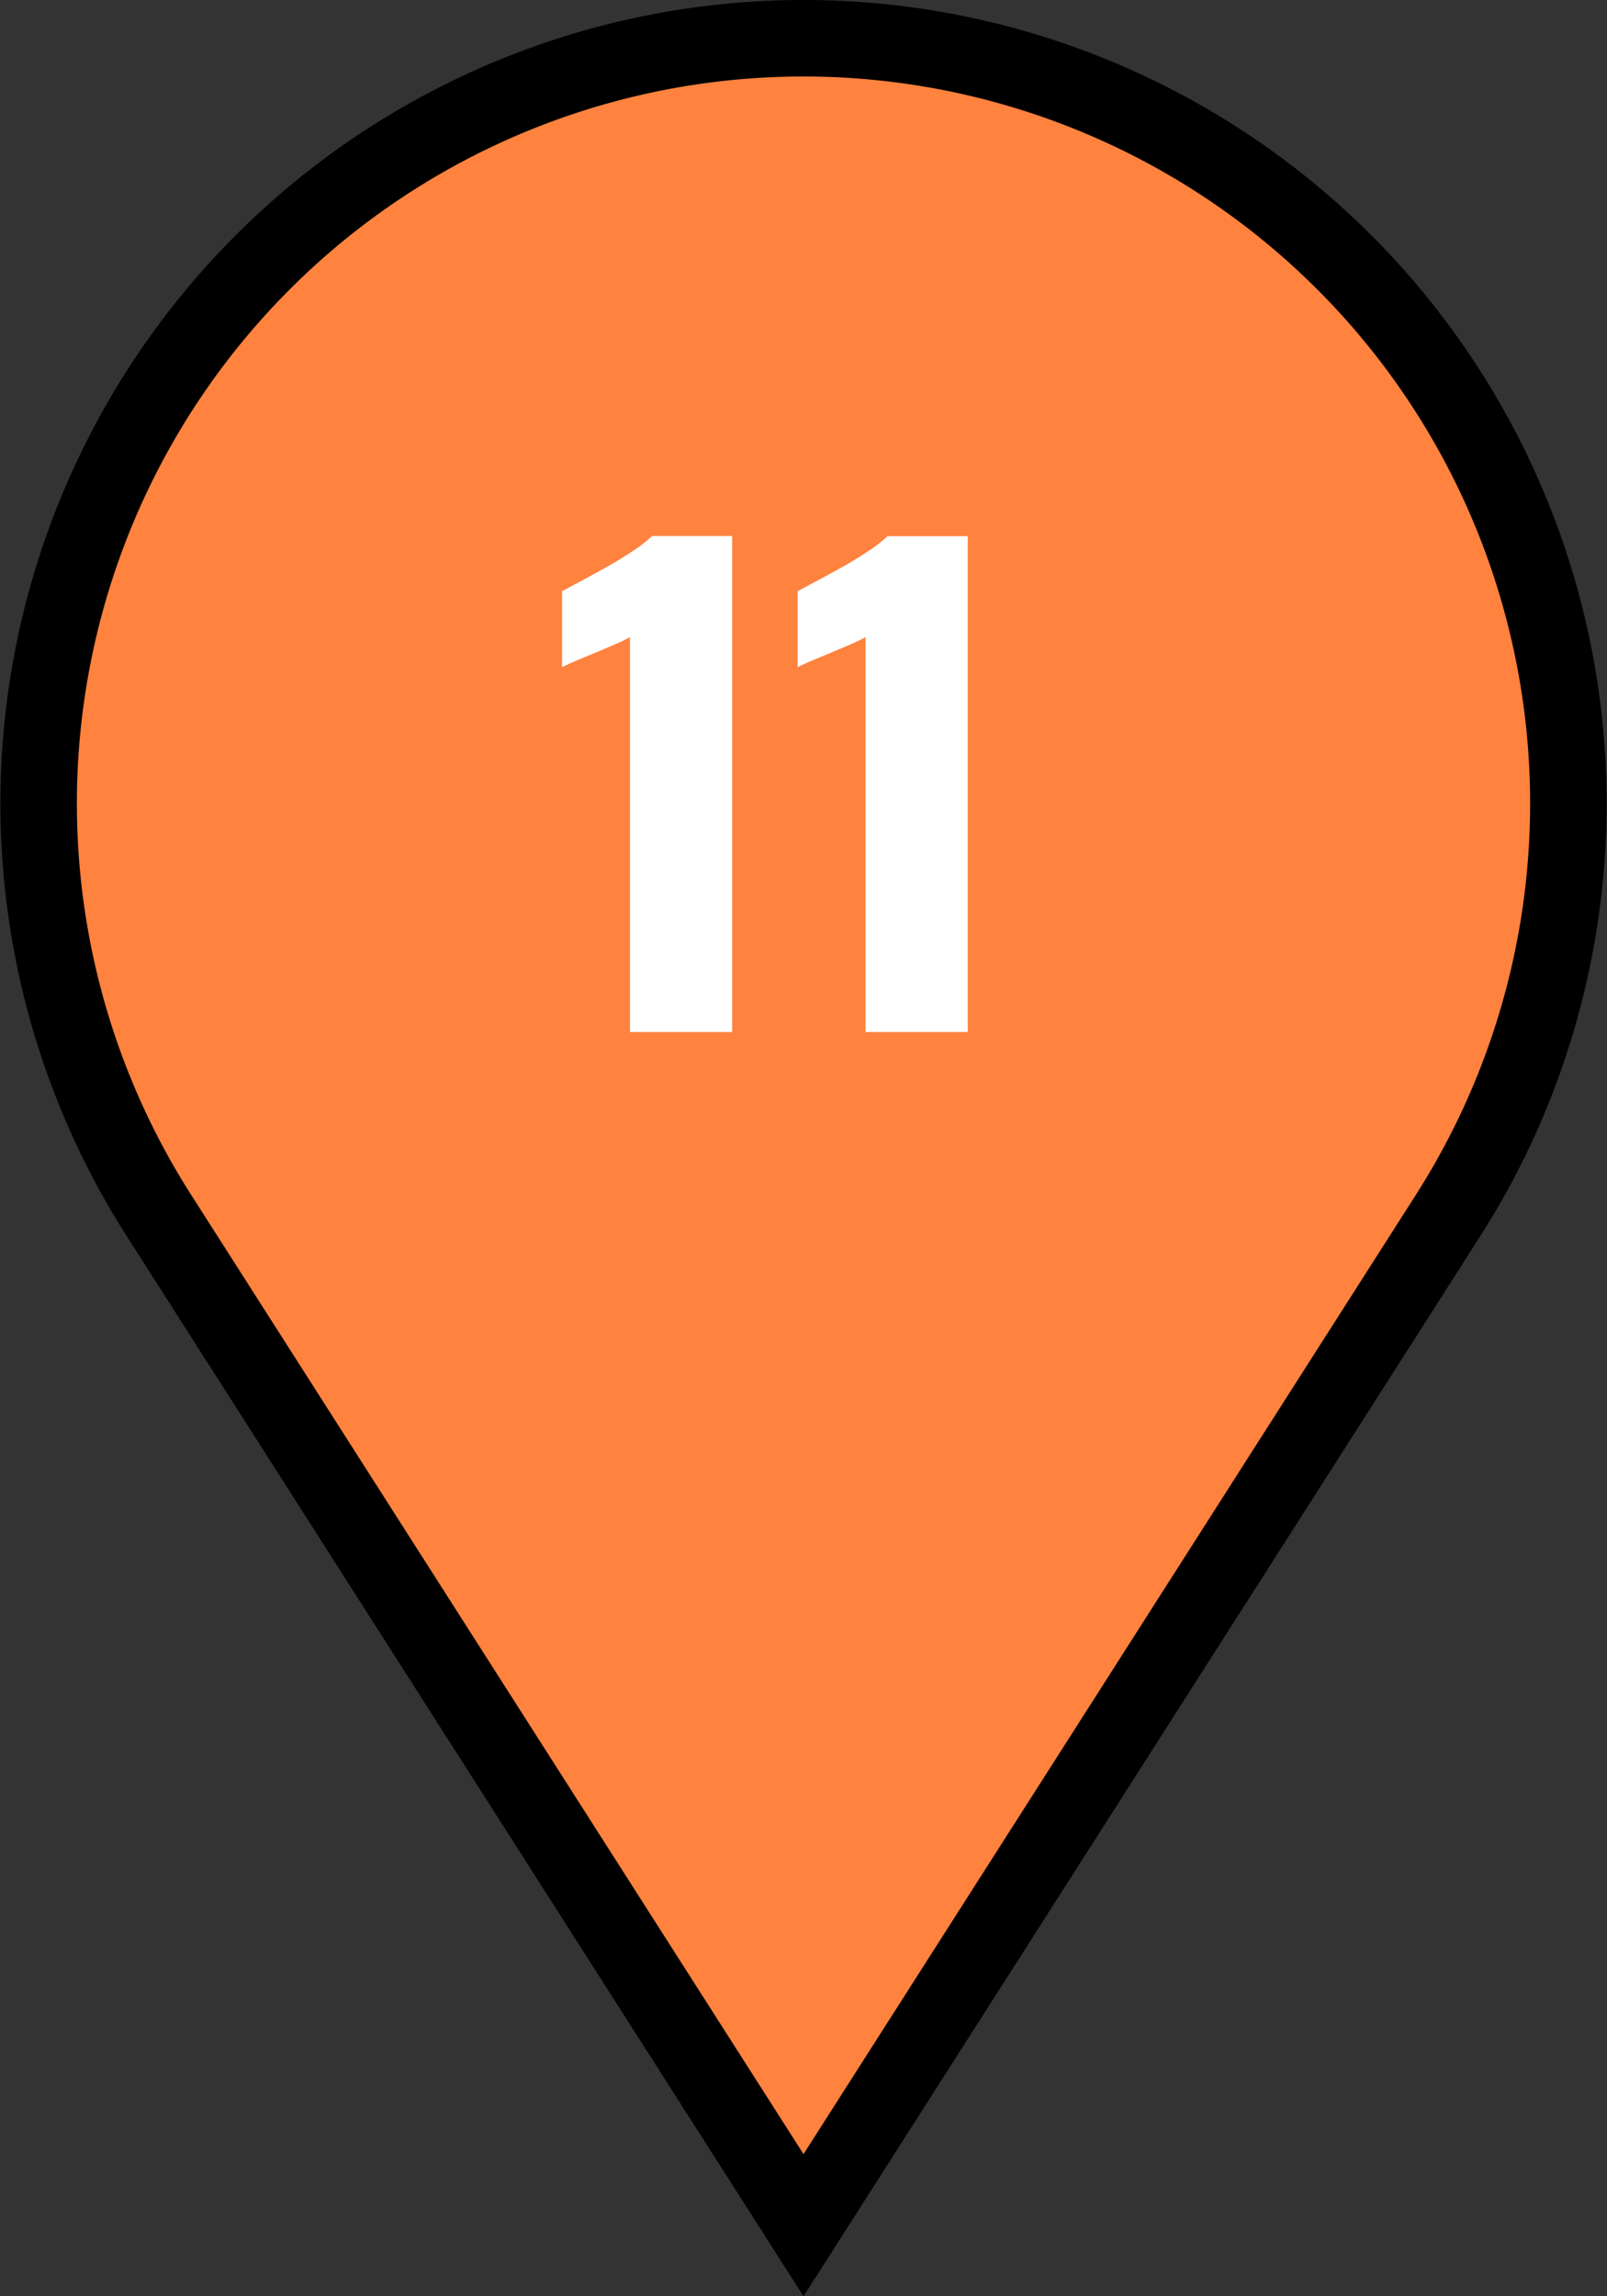
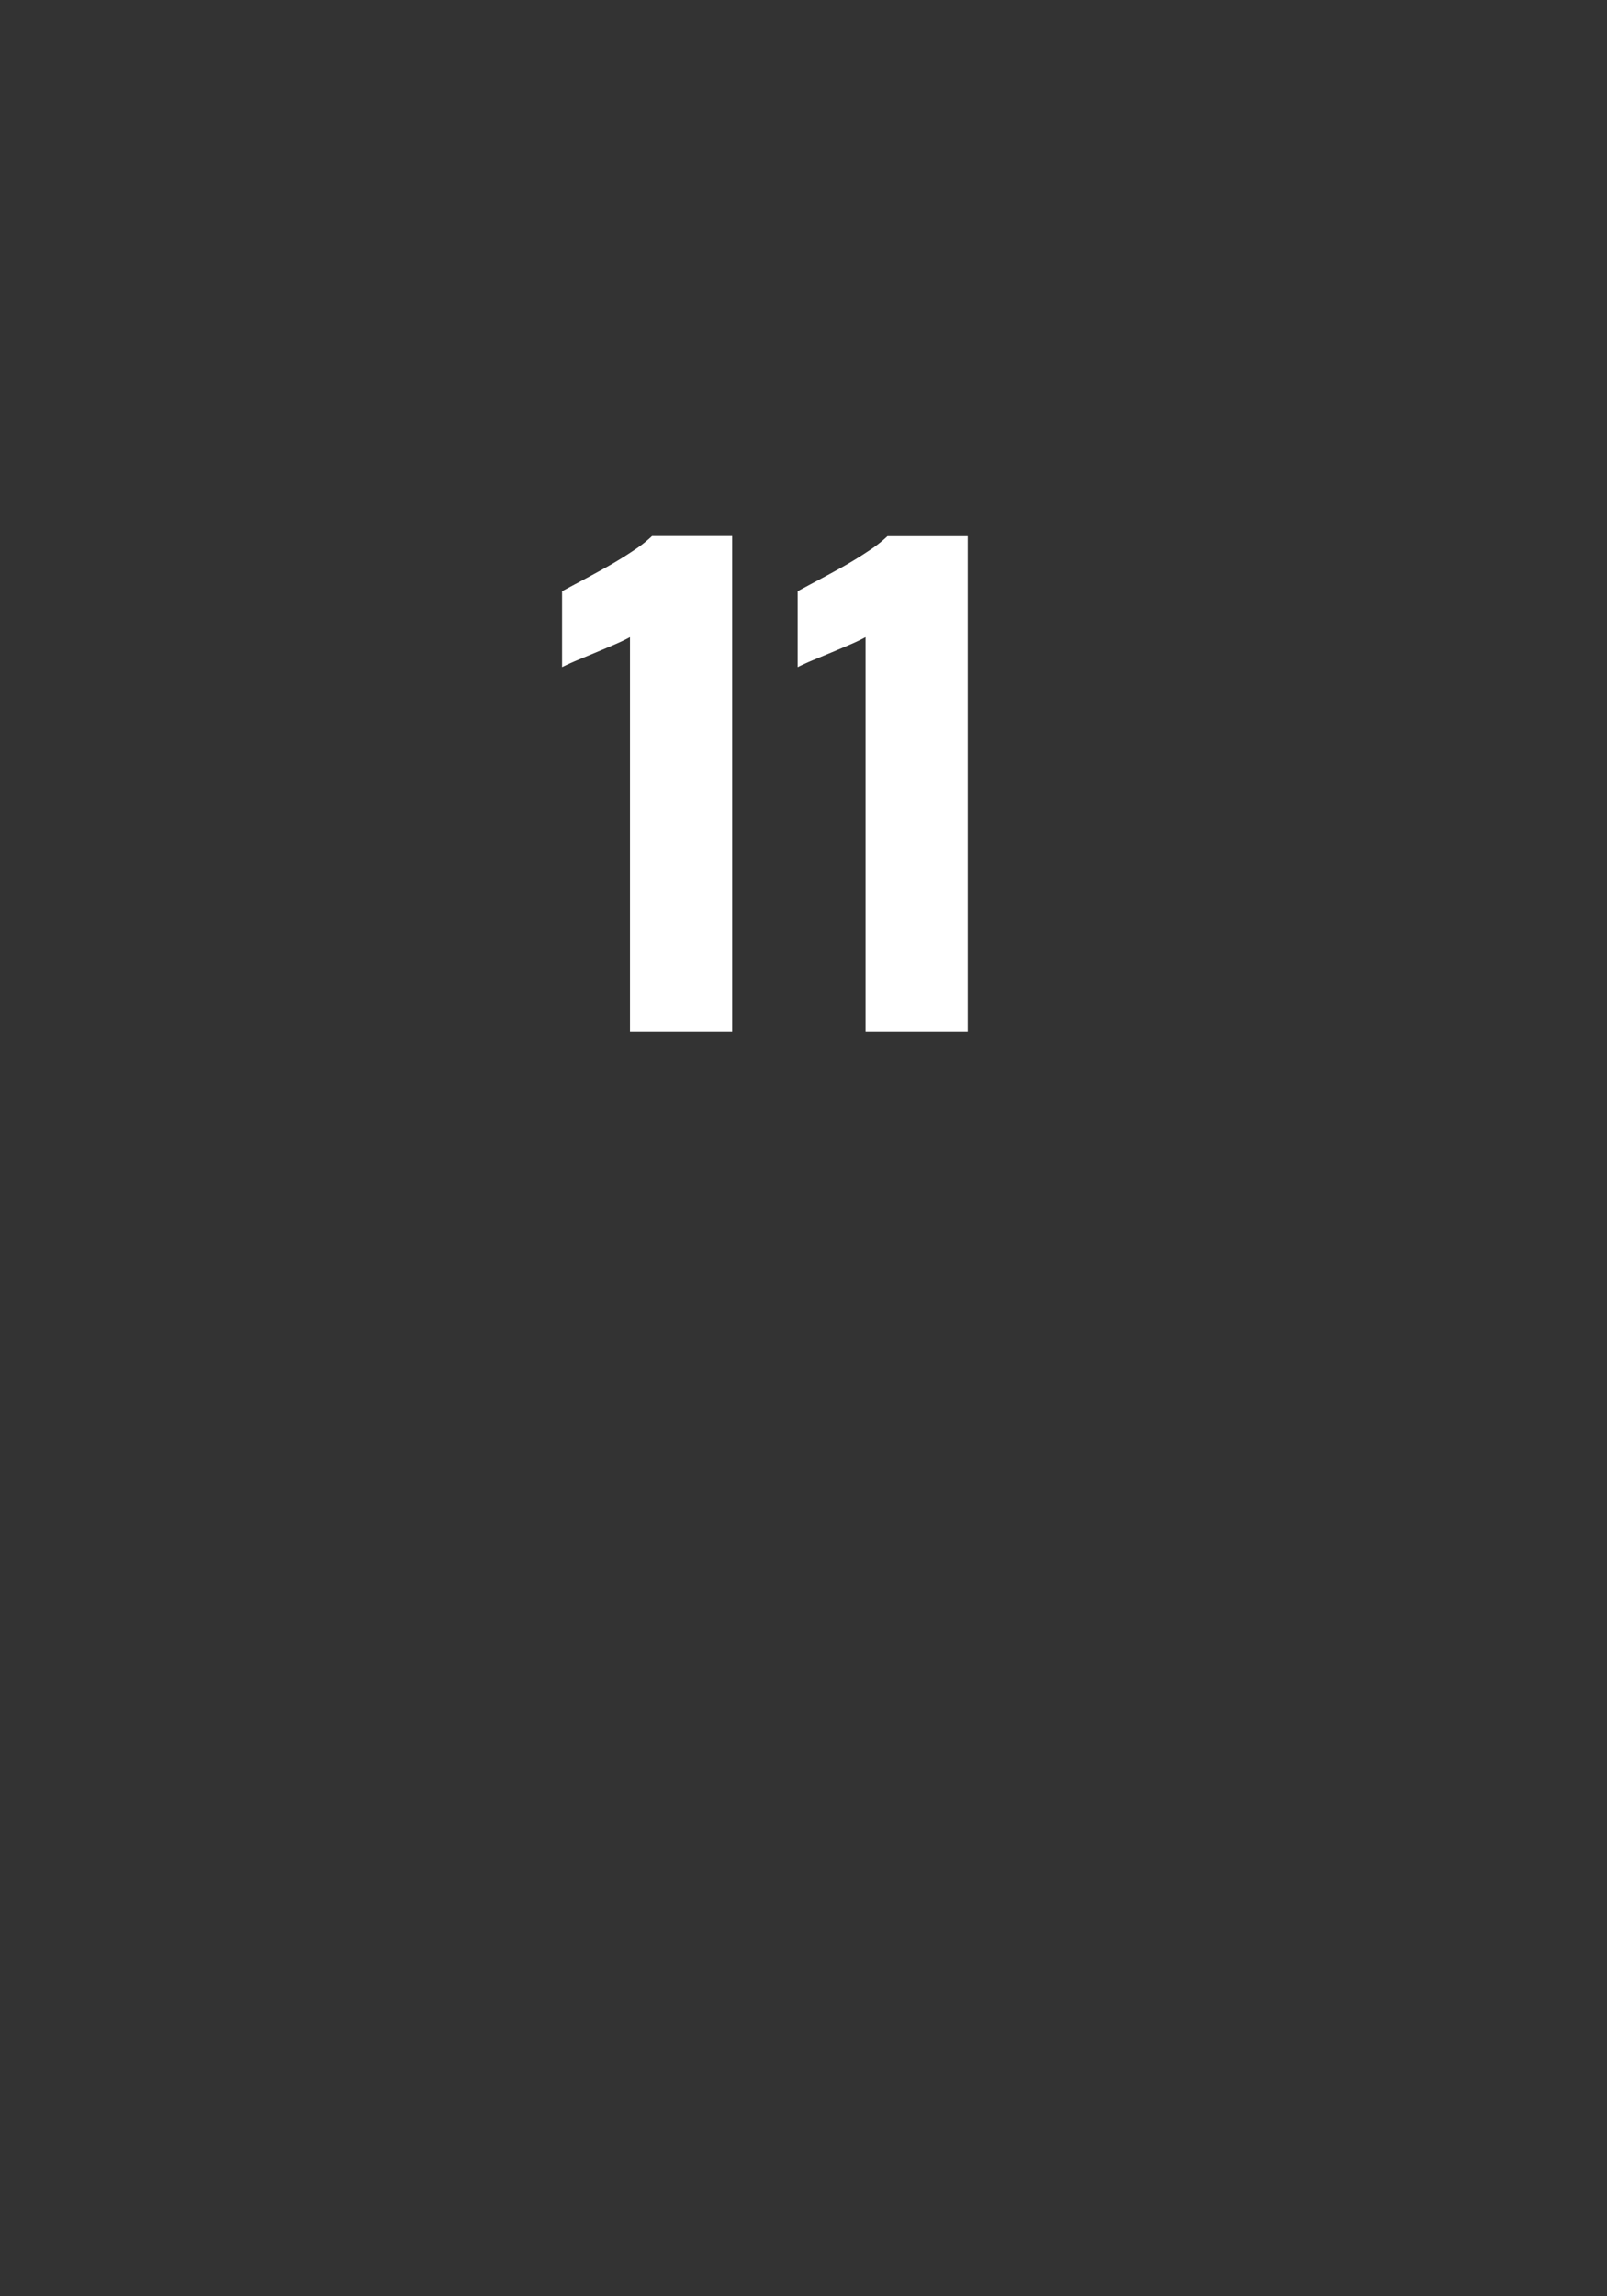
<svg xmlns="http://www.w3.org/2000/svg" width="63.031" height="90.02" viewBox="0 0 63.031 90.02">
  <rect x="0" y="0" width="63.031" height="90.02" fill="#333333" stroke="none" />
  <g id="pin" transform="translate(-935.484 -2923.025)">
-     <path id="パス_12090" data-name="パス 12090" d="M55.283,46.149,30,85.734,4.717,46.149a30,30,0,1,1,50.565,0" transform="translate(937 2924.524)" fill="#ff823e" stroke="#000" stroke-width="3" />
    <path id="パス_13038" data-name="パス 13038" d="M-6.048,0V-15.48q-.264.144-.6.288t-.708.3l-.72.3q-.348.144-.636.288V-17.28q.264-.144.744-.4t1.032-.564q.552-.312,1.032-.636a5.031,5.031,0,0,0,.72-.564H-2.04V0Zm9.24,0V-15.48q-.264.144-.6.288t-.708.3l-.72.3q-.348.144-.636.288V-17.28q.264-.144.744-.4T2.3-18.24q.552-.312,1.032-.636a5.031,5.031,0,0,0,.72-.564H7.2V0Z" transform="translate(966.242 2963.483)" fill="#fff" />
  </g>
</svg>